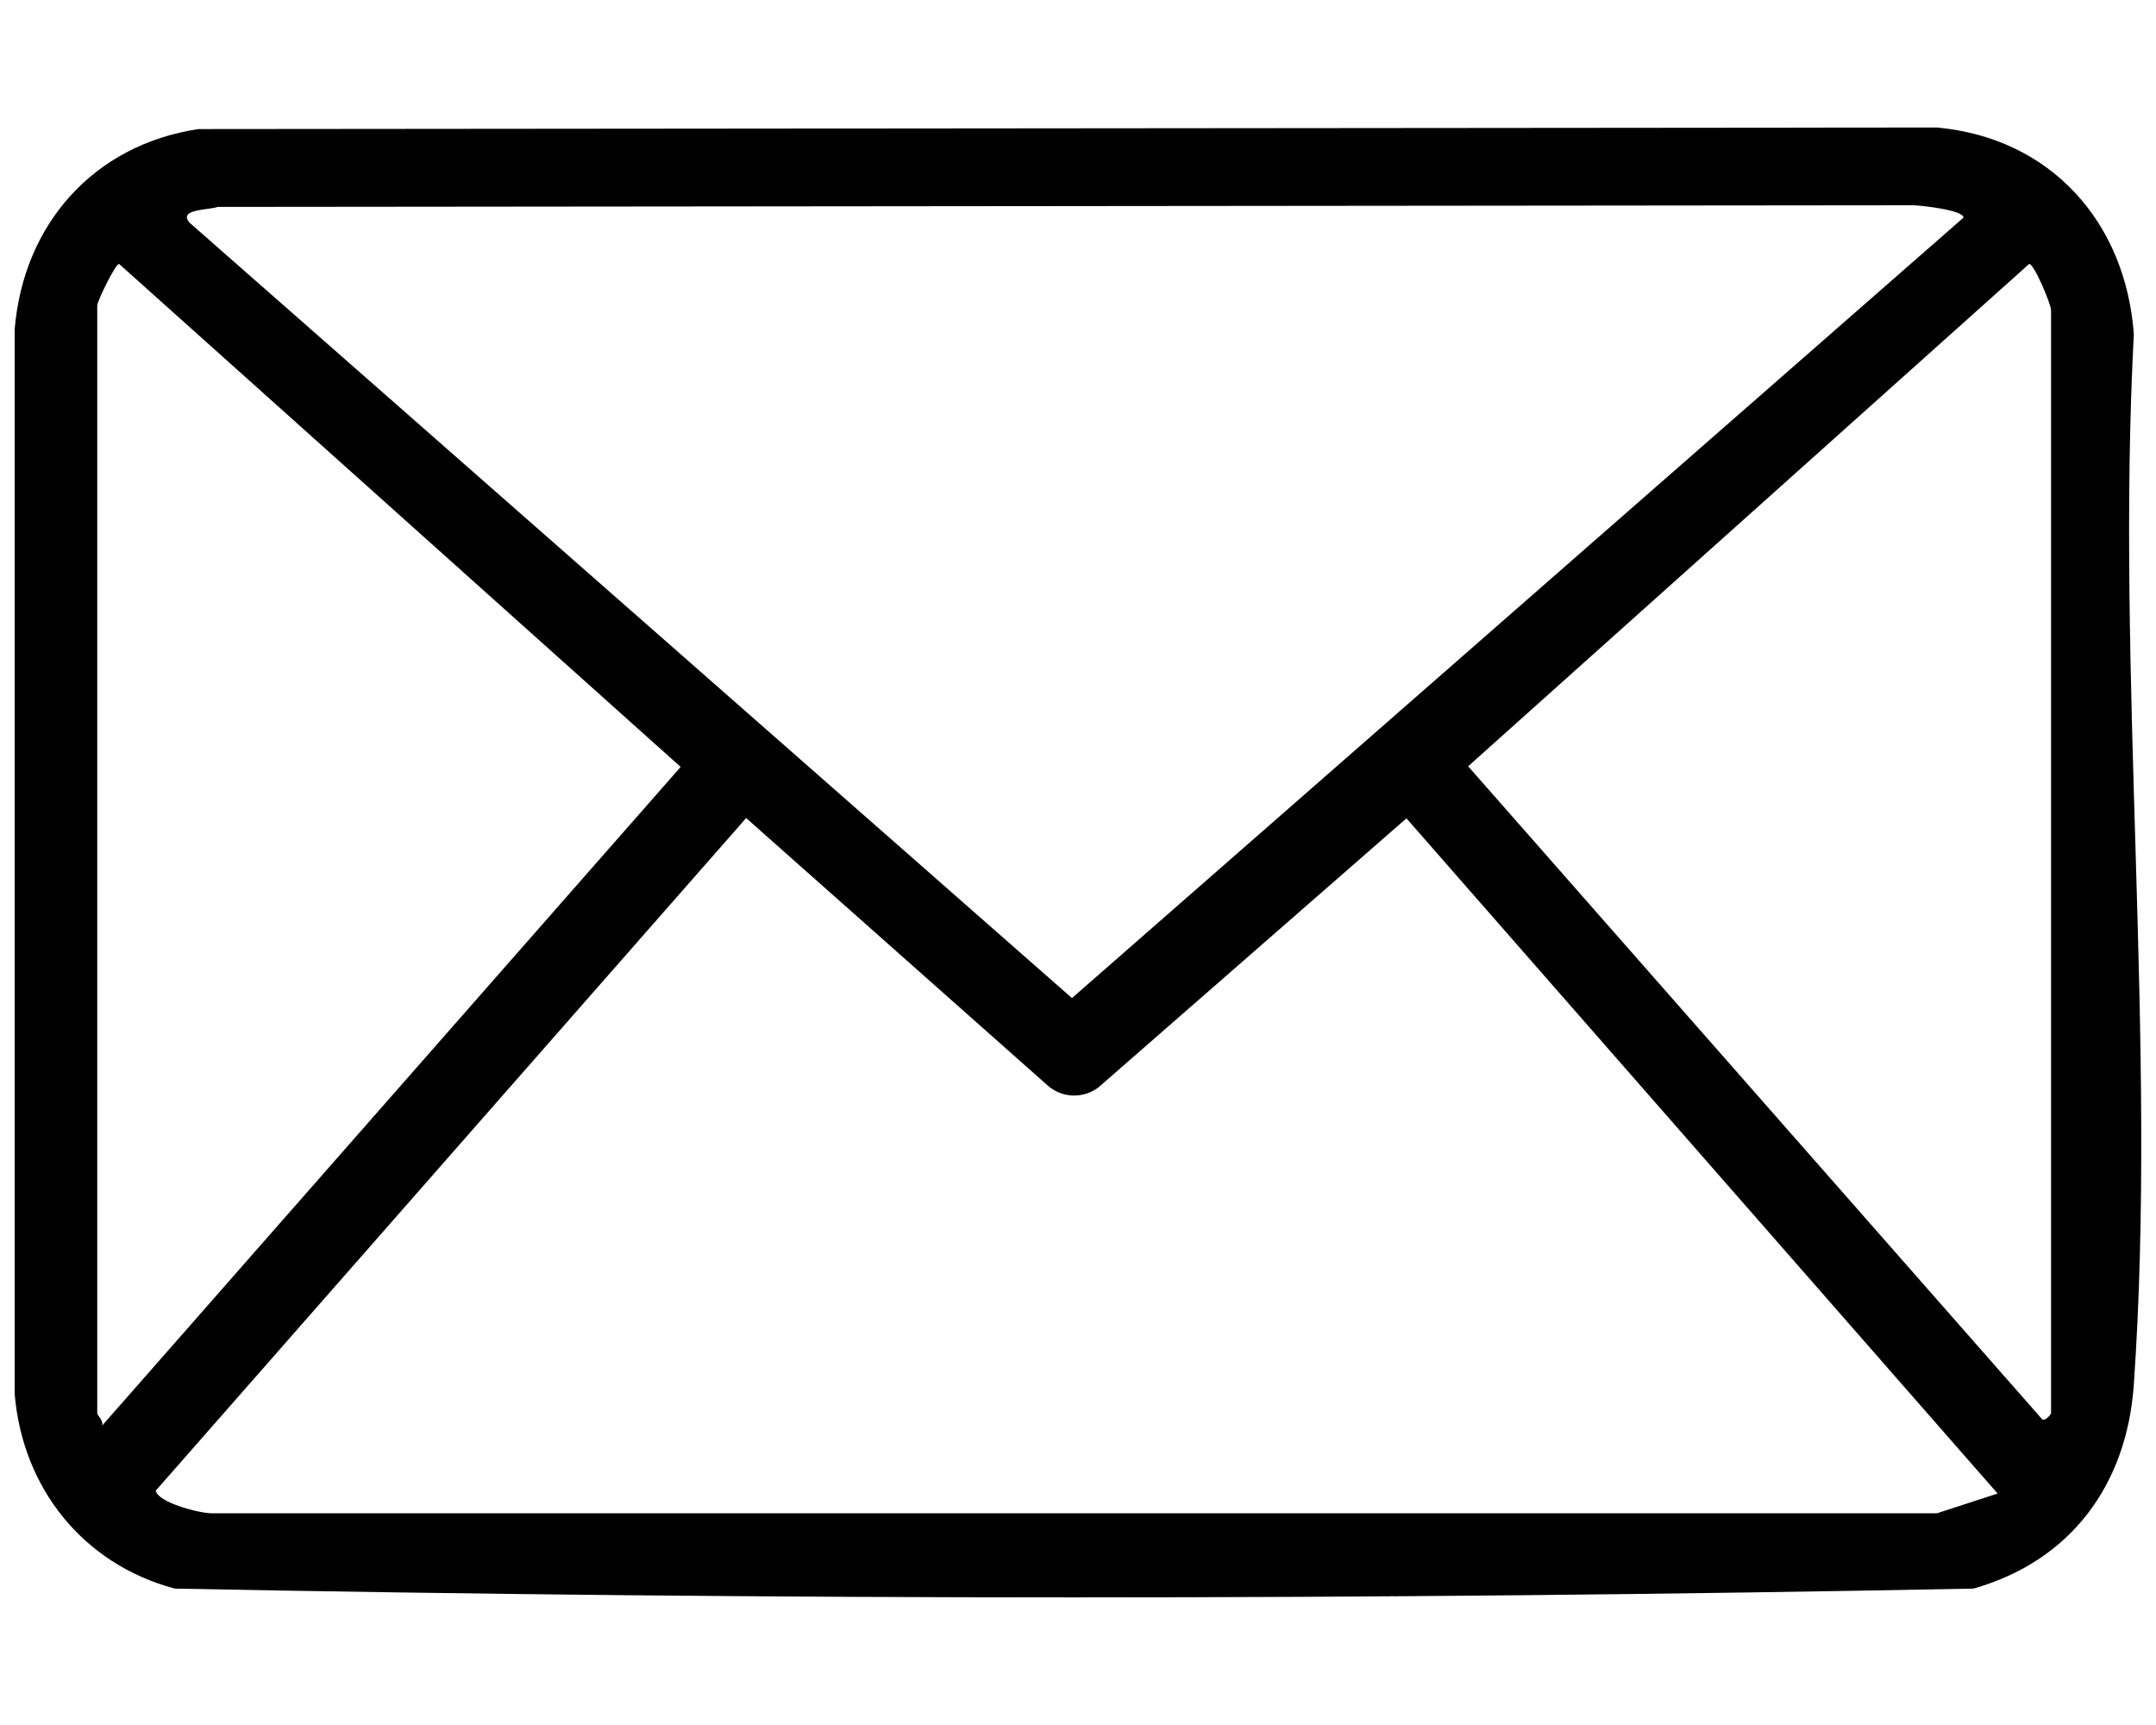
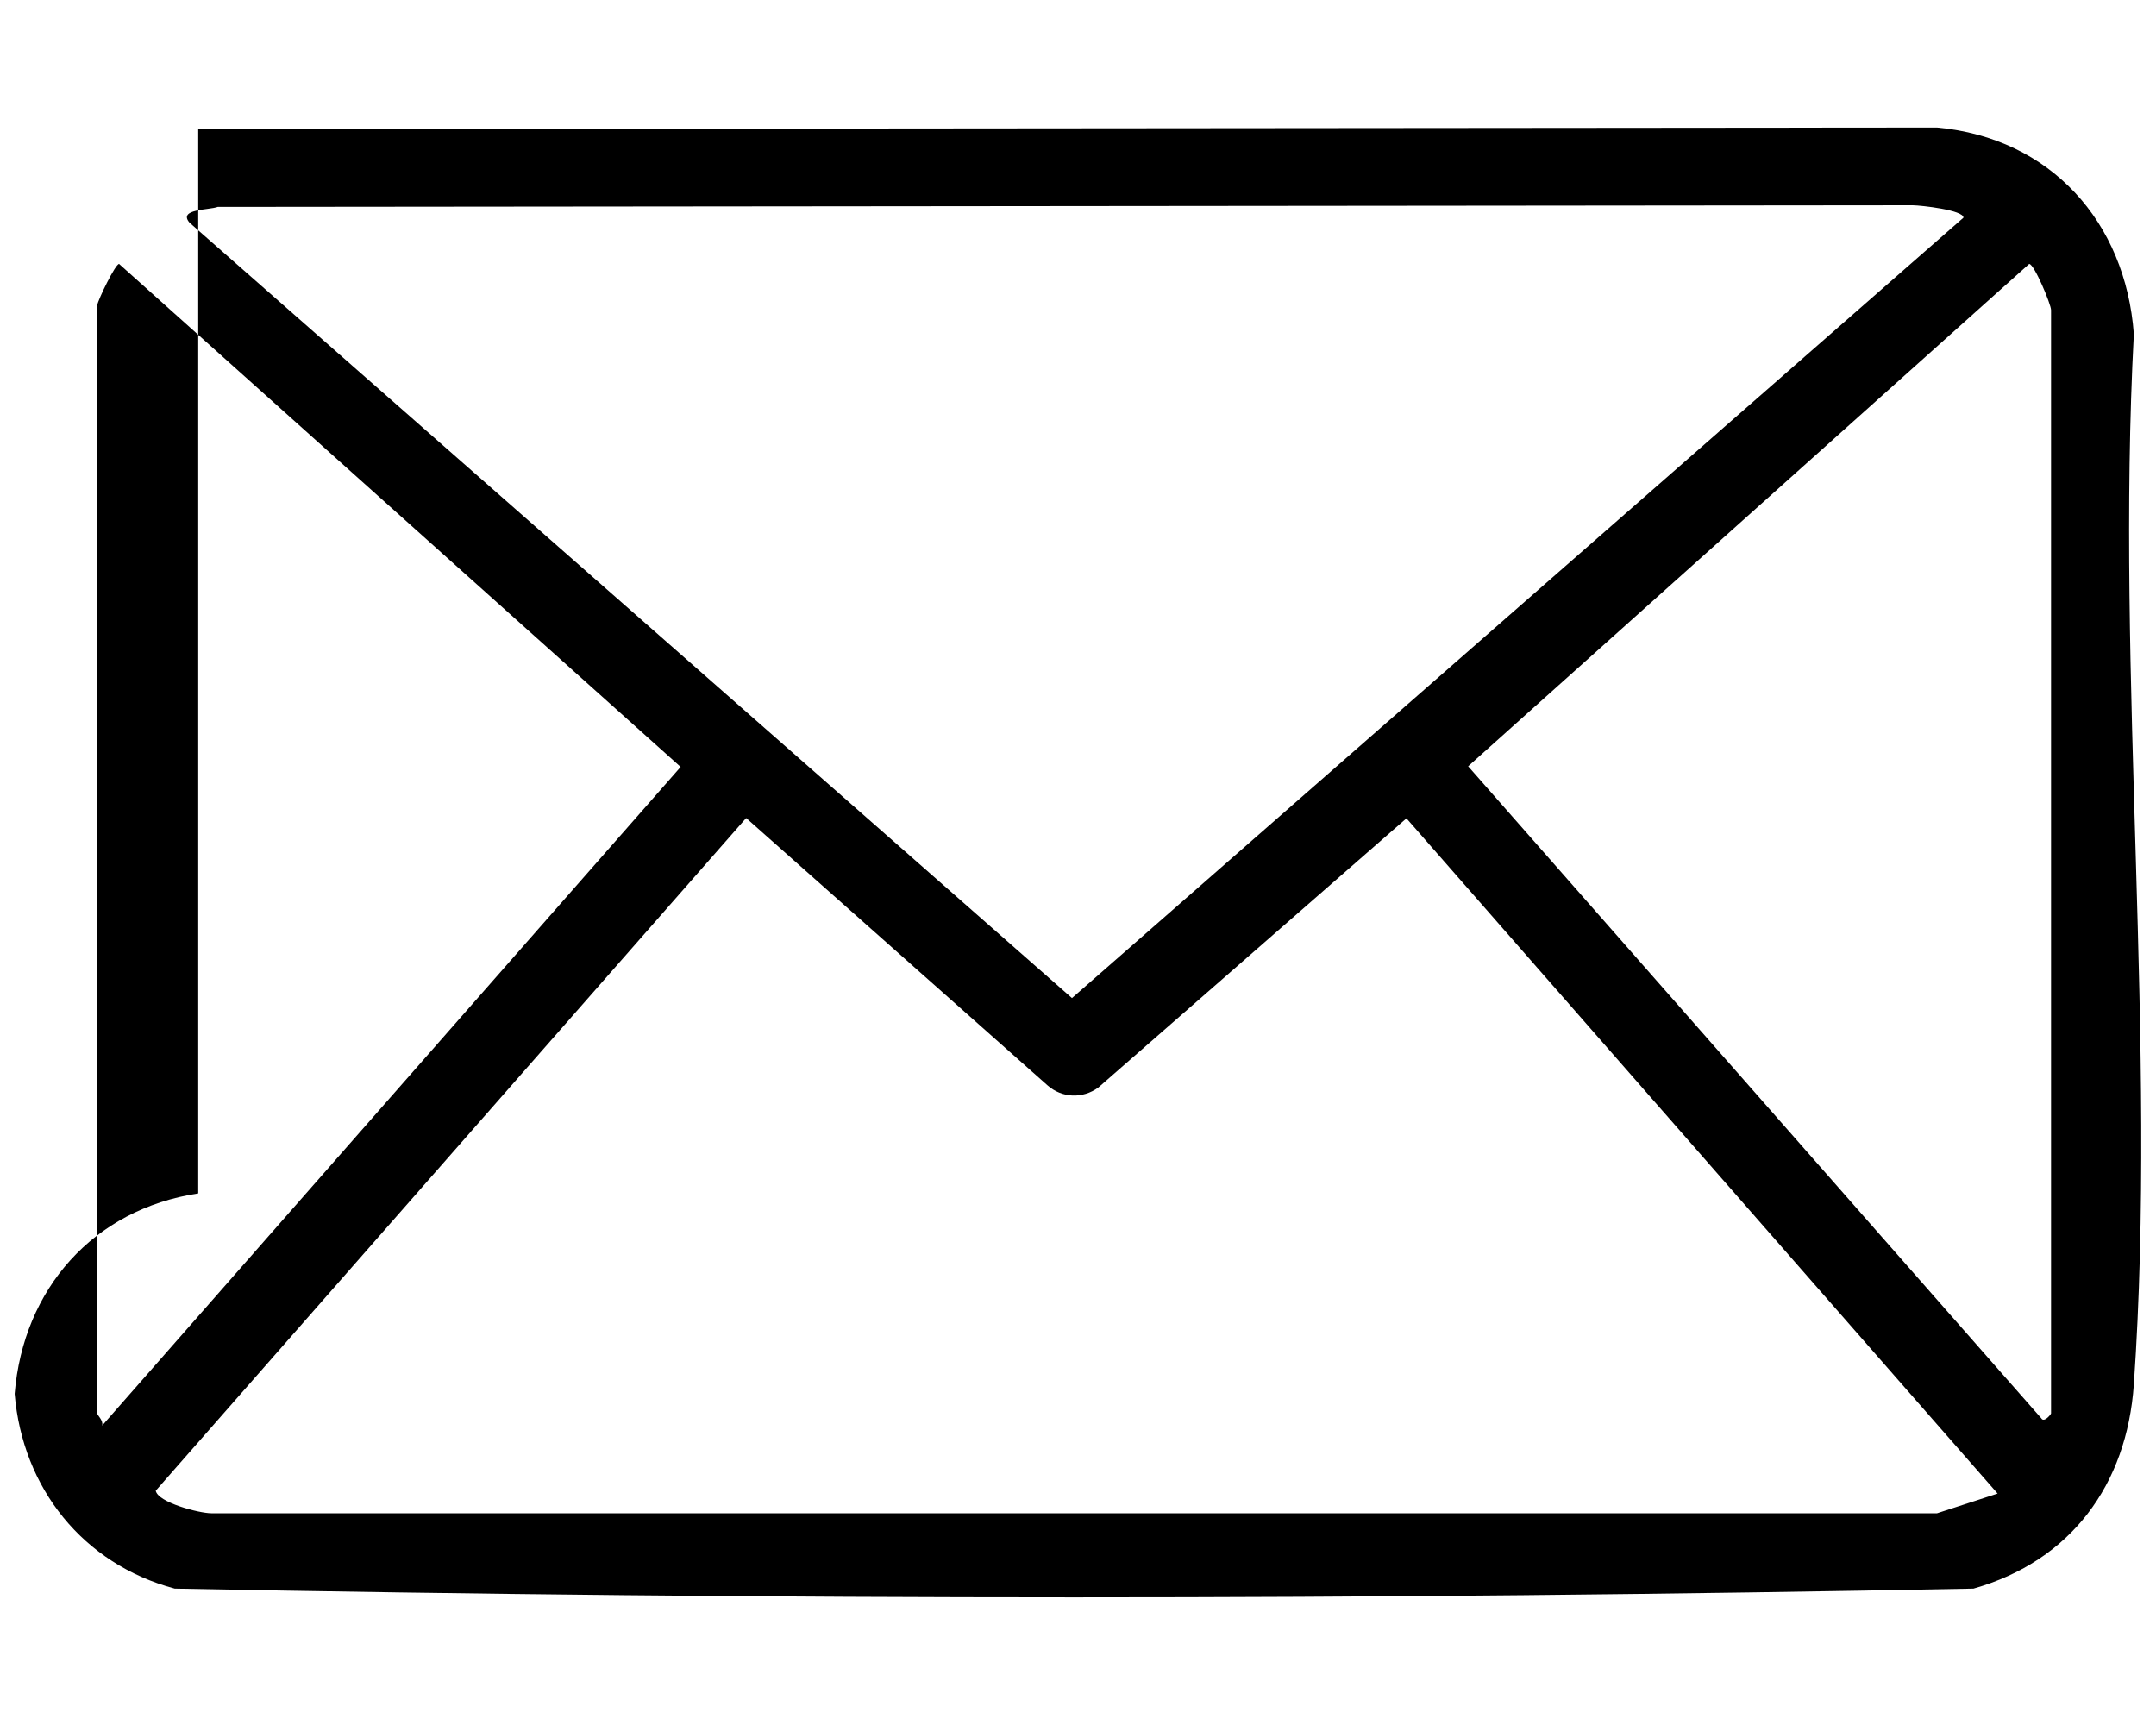
<svg xmlns="http://www.w3.org/2000/svg" id="katman_1" version="1.1" viewBox="0 0 500 400">
-   <path d="M45.97,29.93l403.24-.36c26.37,2.41,43.74,21.9,45.65,47.9-4.22,79.54,5.47,164.66,0,243.55-1.61,23.26-14.59,40.92-37.19,47.35-138.69,2.72-278.47,2.72-417.15,0-21.25-5.69-35.29-23.28-37.12-45.16V76.41c1.99-24.33,18.24-42.79,42.57-46.48ZM50.49,47.98c-2.01.76-9.26.42-6.55,3.64l204.66,179.82L455.35,50.47c.02-1.76-9.76-2.84-11.76-2.87l-393.1.38ZM22.55,70.76v256.99c0,.39,1.48,1.67,1.14,2.82l134.16-152.73L27.62,61.2c-.87,0-4.86,8.26-5.07,9.56ZM475.66,327.75V71.89c0-1.29-3.9-10.68-5.07-10.69l-130.11,116.49,132.93,151.2c.59,1.06,2.18-.84,2.25-1.14ZM463.27,346.33l-137.1-156.57-71.46,62.42c-3.62,2.65-8.44,2.46-11.79-.51l-69.88-61.98L36.12,345.66c.46,2.72,10.04,5.23,12.87,5.24h400.23s14.04-4.57,14.04-4.57Z" />
+   <path d="M45.97,29.93l403.24-.36c26.37,2.41,43.74,21.9,45.65,47.9-4.22,79.54,5.47,164.66,0,243.55-1.61,23.26-14.59,40.92-37.19,47.35-138.69,2.72-278.47,2.72-417.15,0-21.25-5.69-35.29-23.28-37.12-45.16c1.99-24.33,18.24-42.79,42.57-46.48ZM50.49,47.98c-2.01.76-9.26.42-6.55,3.64l204.66,179.82L455.35,50.47c.02-1.76-9.76-2.84-11.76-2.87l-393.1.38ZM22.55,70.76v256.99c0,.39,1.48,1.67,1.14,2.82l134.16-152.73L27.62,61.2c-.87,0-4.86,8.26-5.07,9.56ZM475.66,327.75V71.89c0-1.29-3.9-10.68-5.07-10.69l-130.11,116.49,132.93,151.2c.59,1.06,2.18-.84,2.25-1.14ZM463.27,346.33l-137.1-156.57-71.46,62.42c-3.62,2.65-8.44,2.46-11.79-.51l-69.88-61.98L36.12,345.66c.46,2.72,10.04,5.23,12.87,5.24h400.23s14.04-4.57,14.04-4.57Z" />
</svg>